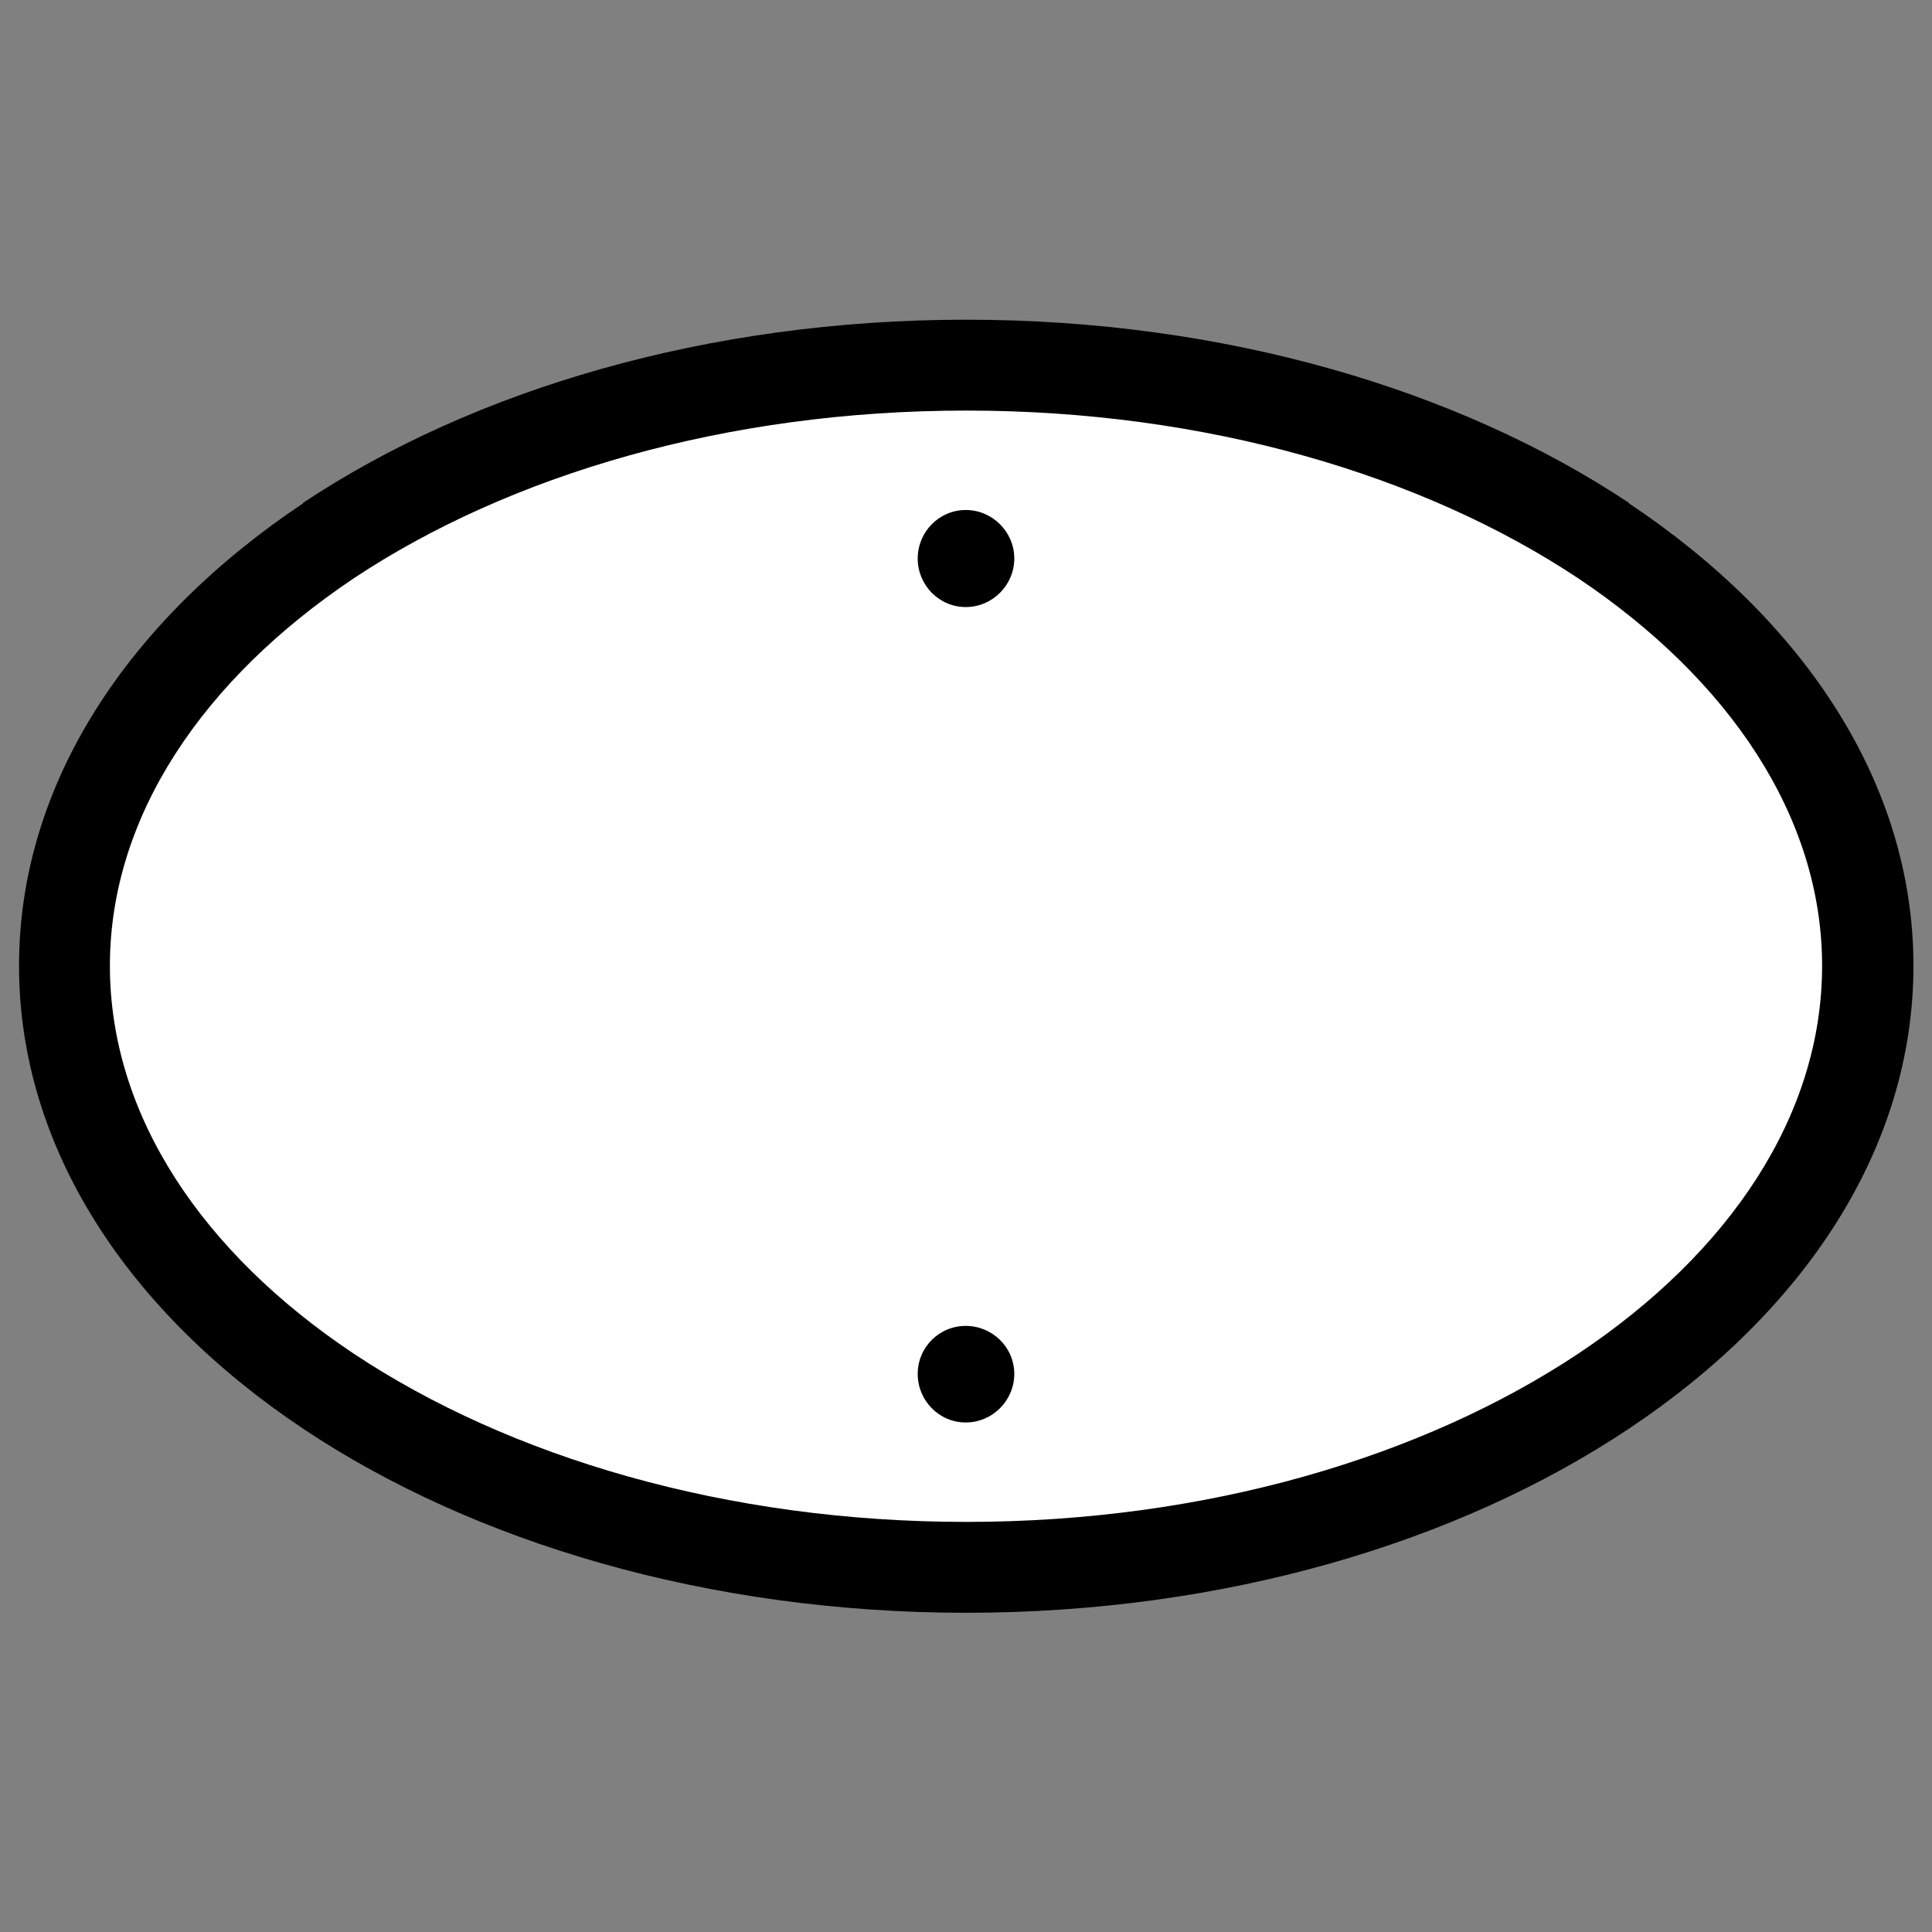
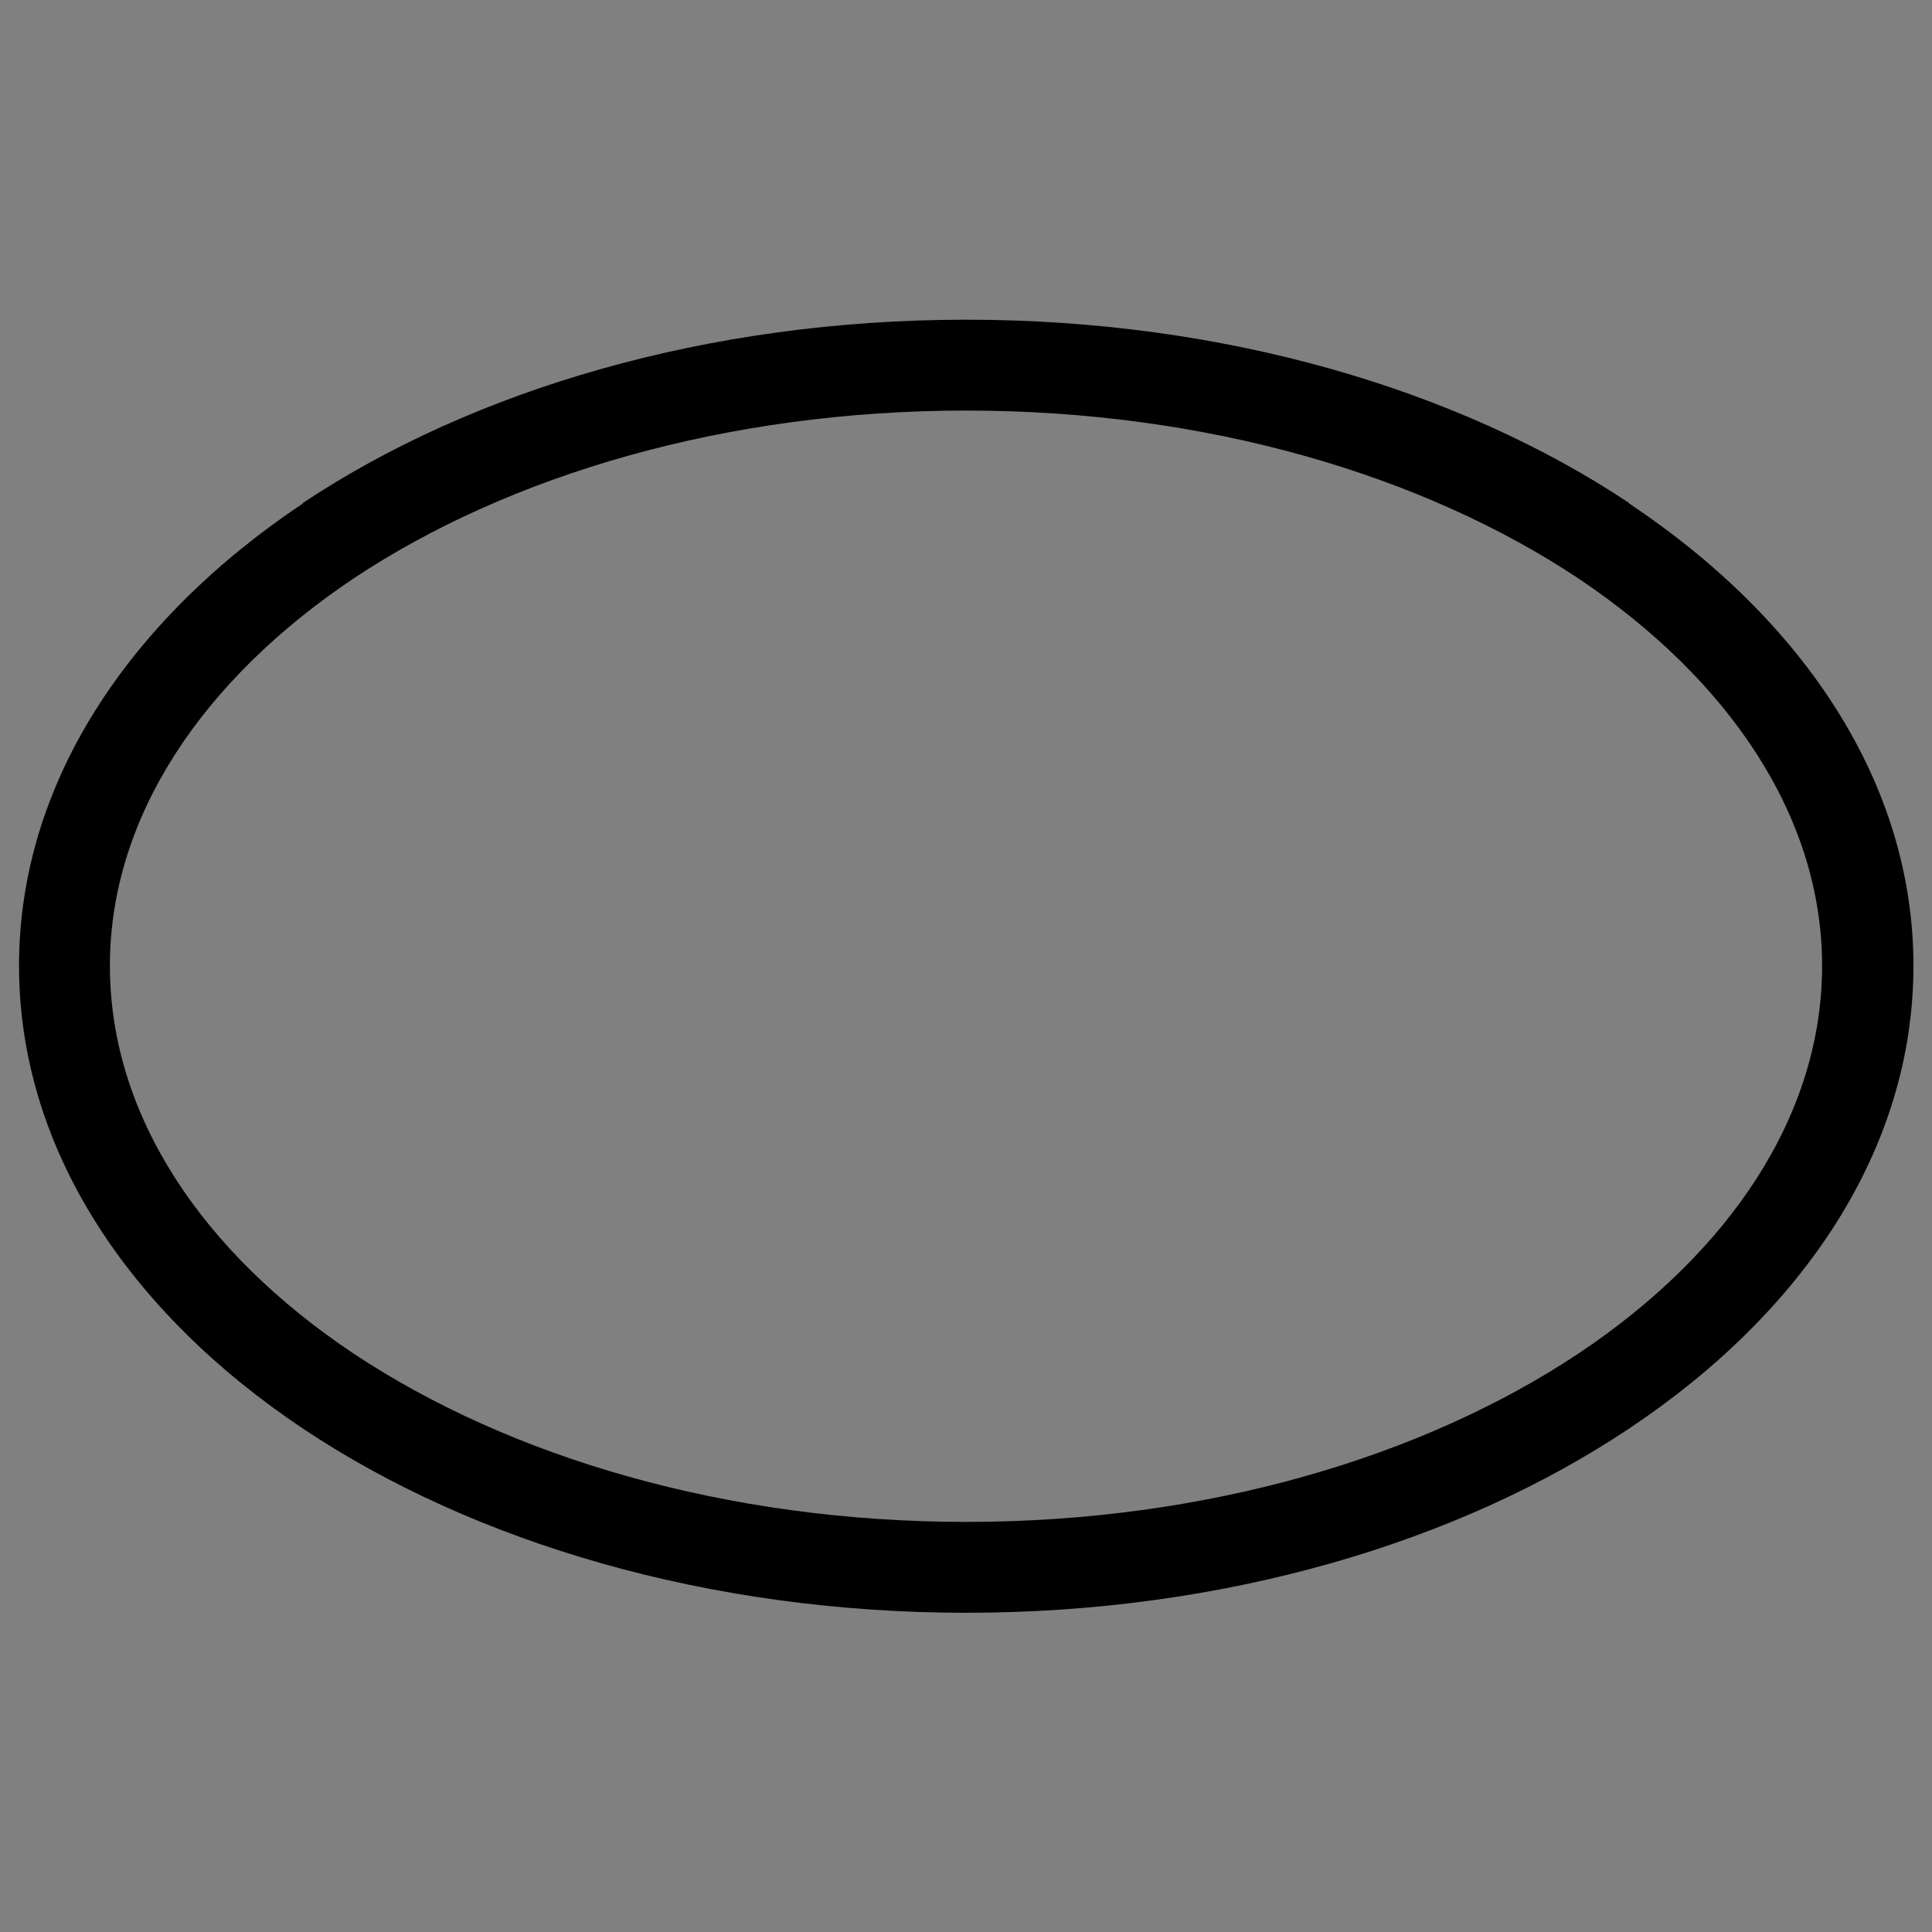
<svg xmlns="http://www.w3.org/2000/svg" xml:space="preserve" width="256px" height="256px" version="1.1" shape-rendering="geometricPrecision" text-rendering="geometricPrecision" image-rendering="optimizeQuality" fill-rule="evenodd" clip-rule="evenodd" viewBox="0 0 406100 406100">
  <rect x="0" y="0" width="406100" height="406100" fill="#808080" stroke="none" />
  <g id="Layer_x0020_1">
    <rect fill="none" width="406100" height="406100" />
-     <ellipse fill="white" transform="matrix(2.64845E-14 -1 1 2.64845E-14 203097 203029)" rx="126400" ry="189500" />
    <path fill="black" fill-rule="nonzero" d="M4000 203000c0,-38200 22900,-72600 59700,-97200l0 -100c35800,-23800 85100,-38500 139400,-38500 54300,0 103500,14700 139300,38500l0 100c36900,24600 59800,59000 59800,97200 0,38300 -22900,72700 -59800,97300l0 0c-35800,23900 -85000,38700 -139300,38700 -54300,0 -103600,-14800 -139400,-38700l0 0c-36800,-24600 -59700,-59000 -59700,-97300zm70300 -81400c-31600,21200 -51200,50000 -51200,81400 0,31600 19600,60400 51200,81500l0 0c32800,21800 78400,35400 128800,35400 50400,0 95900,-13600 128700,-35400l0 0c31600,-21100 51200,-49900 51200,-81500 0,-31400 -19600,-60200 -51200,-81400l0 0c-32800,-21800 -78300,-35300 -128700,-35300 -50400,0 -96000,13500 -128800,35300l0 0z" />
-     <path fill="black" fill-rule="nonzero" d="M203000 278700c5600,0 10200,4500 10200,10100 0,5600 -4600,10200 -10200,10200 -5600,0 -10100,-4600 -10100,-10200 0,-5600 4500,-10100 10100,-10100zm0 -171500c5600,0 10200,4600 10200,10200 0,5600 -4600,10200 -10200,10200 -5600,0 -10100,-4600 -10100,-10200 0,-5600 4500,-10200 10100,-10200z" />
  </g>
</svg>